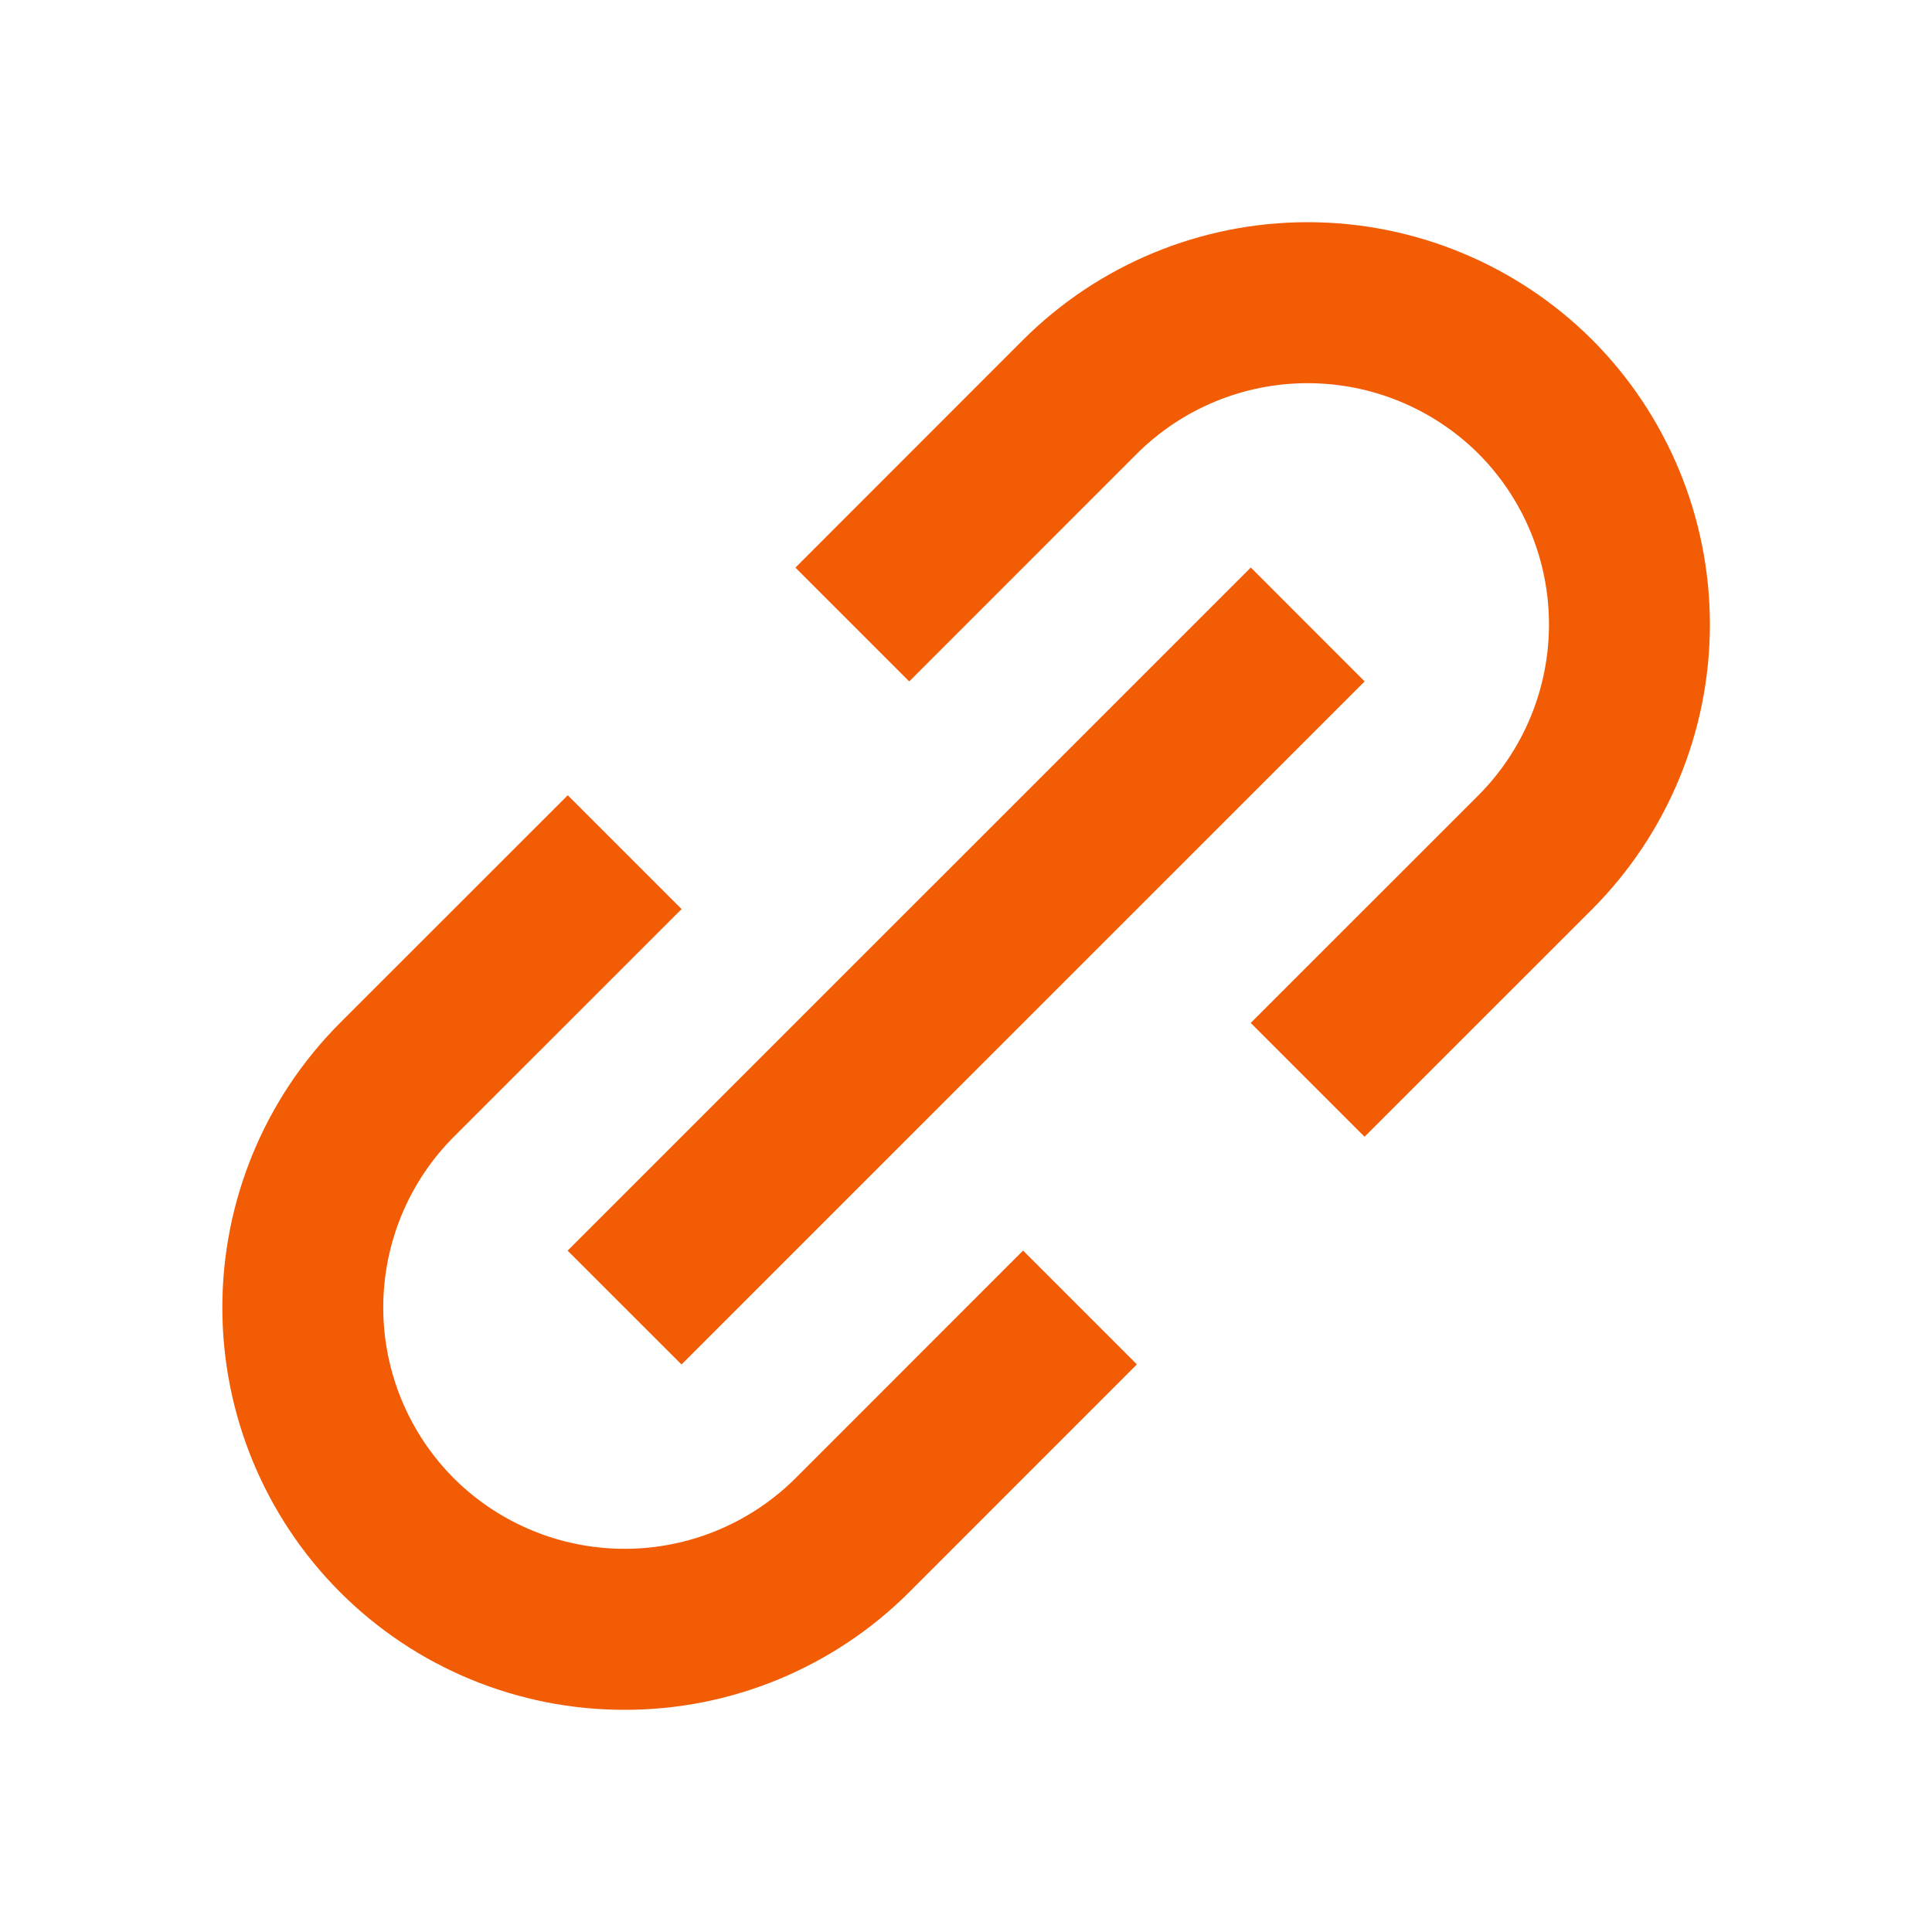
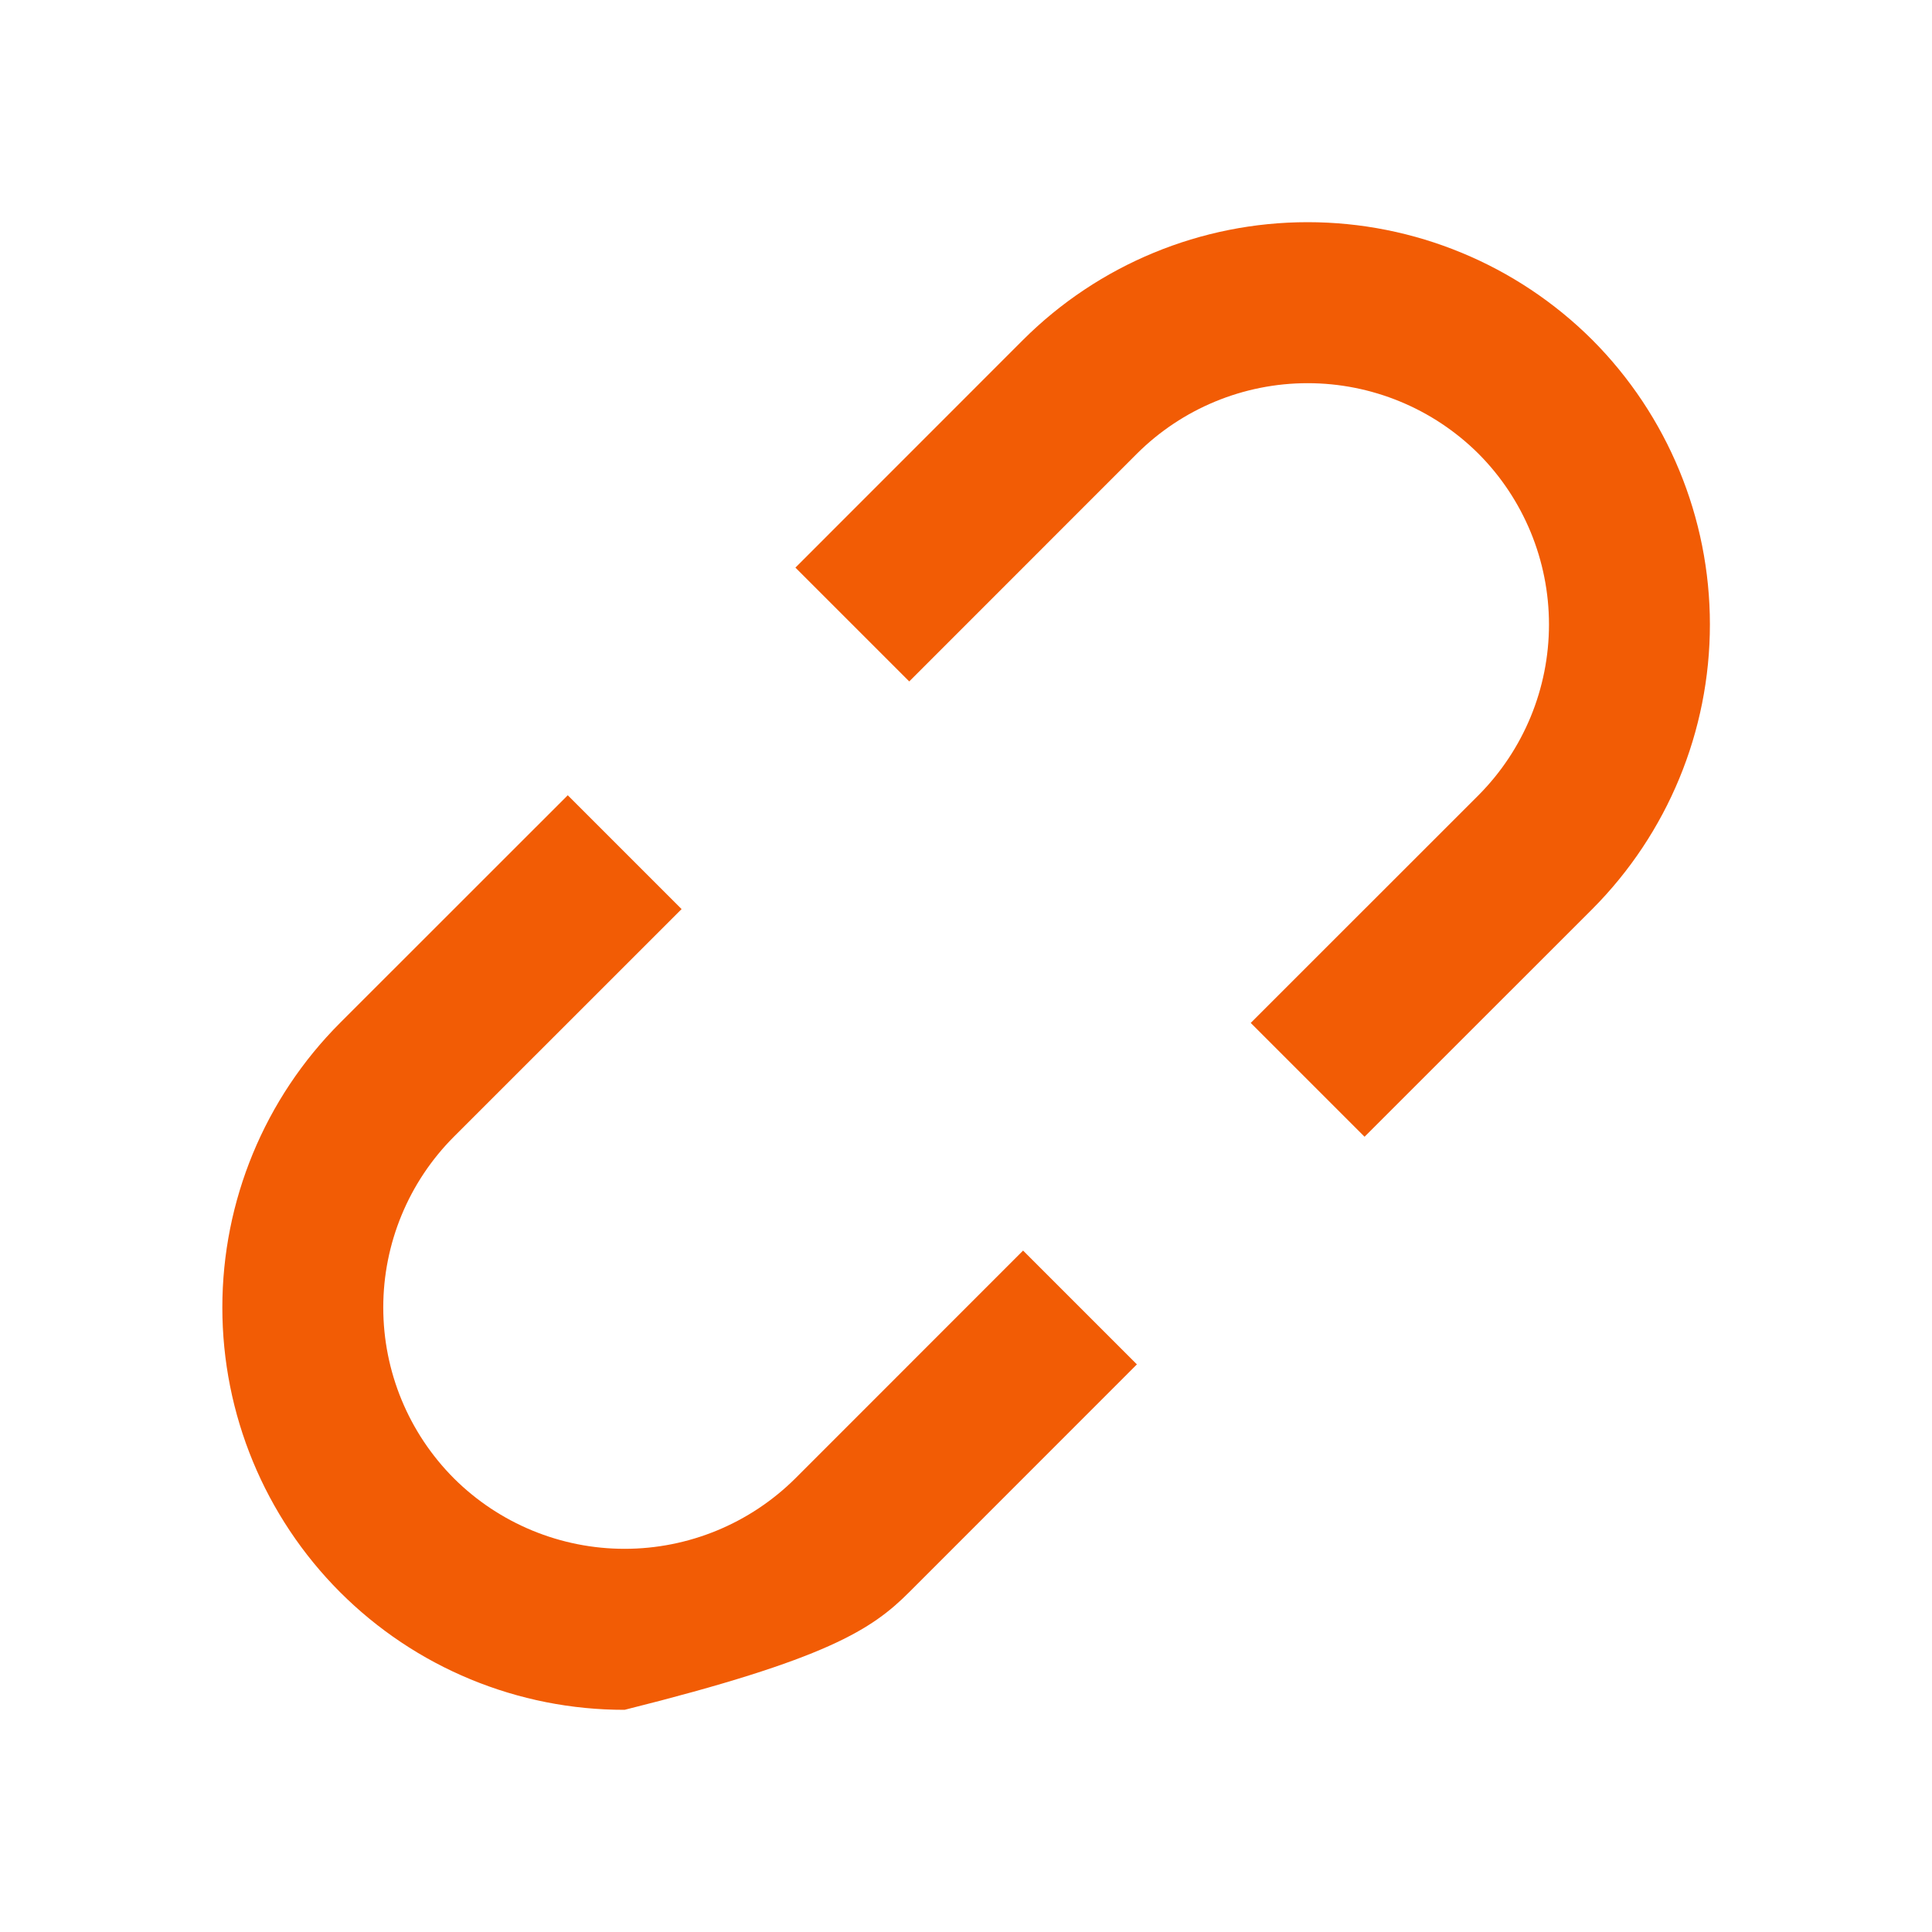
<svg xmlns="http://www.w3.org/2000/svg" width="24" height="24" viewBox="0 0 24 24" fill="none">
-   <path d="M4.224 19.778C4.688 20.242 5.239 20.611 5.845 20.861C6.452 21.112 7.102 21.241 7.759 21.24C8.415 21.241 9.066 21.112 9.672 20.861C10.279 20.61 10.831 20.242 11.295 19.778L14.123 16.949L12.709 15.535L9.881 18.364C9.317 18.925 8.554 19.24 7.759 19.24C6.964 19.24 6.201 18.925 5.638 18.364C5.076 17.8 4.761 17.038 4.761 16.242C4.761 15.447 5.076 14.684 5.638 14.121L8.467 11.293L7.053 9.879L4.224 12.707C3.287 13.645 2.762 14.917 2.762 16.242C2.762 17.568 3.287 18.839 4.224 19.778ZM19.78 11.293C20.715 10.354 21.241 9.083 21.241 7.757C21.241 6.432 20.715 5.16 19.78 4.222C18.841 3.286 17.57 2.76 16.244 2.76C14.919 2.76 13.647 3.286 12.709 4.222L9.881 7.051L11.295 8.465L14.123 5.636C14.686 5.075 15.449 4.76 16.244 4.76C17.039 4.76 17.802 5.075 18.366 5.636C18.927 6.199 19.242 6.962 19.242 7.757C19.242 8.553 18.927 9.315 18.366 9.879L15.537 12.707L16.951 14.121L19.78 11.293Z" fill="#F25C05" />
-   <path d="M8.466 16.95L7.051 15.536L15.538 7.05L16.952 8.465L8.466 16.95Z" fill="#F25C05" />
+   <path d="M4.224 19.778C4.688 20.242 5.239 20.611 5.845 20.861C6.452 21.112 7.102 21.241 7.759 21.24C10.279 20.61 10.831 20.242 11.295 19.778L14.123 16.949L12.709 15.535L9.881 18.364C9.317 18.925 8.554 19.24 7.759 19.24C6.964 19.24 6.201 18.925 5.638 18.364C5.076 17.8 4.761 17.038 4.761 16.242C4.761 15.447 5.076 14.684 5.638 14.121L8.467 11.293L7.053 9.879L4.224 12.707C3.287 13.645 2.762 14.917 2.762 16.242C2.762 17.568 3.287 18.839 4.224 19.778ZM19.78 11.293C20.715 10.354 21.241 9.083 21.241 7.757C21.241 6.432 20.715 5.16 19.78 4.222C18.841 3.286 17.57 2.76 16.244 2.76C14.919 2.76 13.647 3.286 12.709 4.222L9.881 7.051L11.295 8.465L14.123 5.636C14.686 5.075 15.449 4.76 16.244 4.76C17.039 4.76 17.802 5.075 18.366 5.636C18.927 6.199 19.242 6.962 19.242 7.757C19.242 8.553 18.927 9.315 18.366 9.879L15.537 12.707L16.951 14.121L19.78 11.293Z" fill="#F25C05" />
</svg>